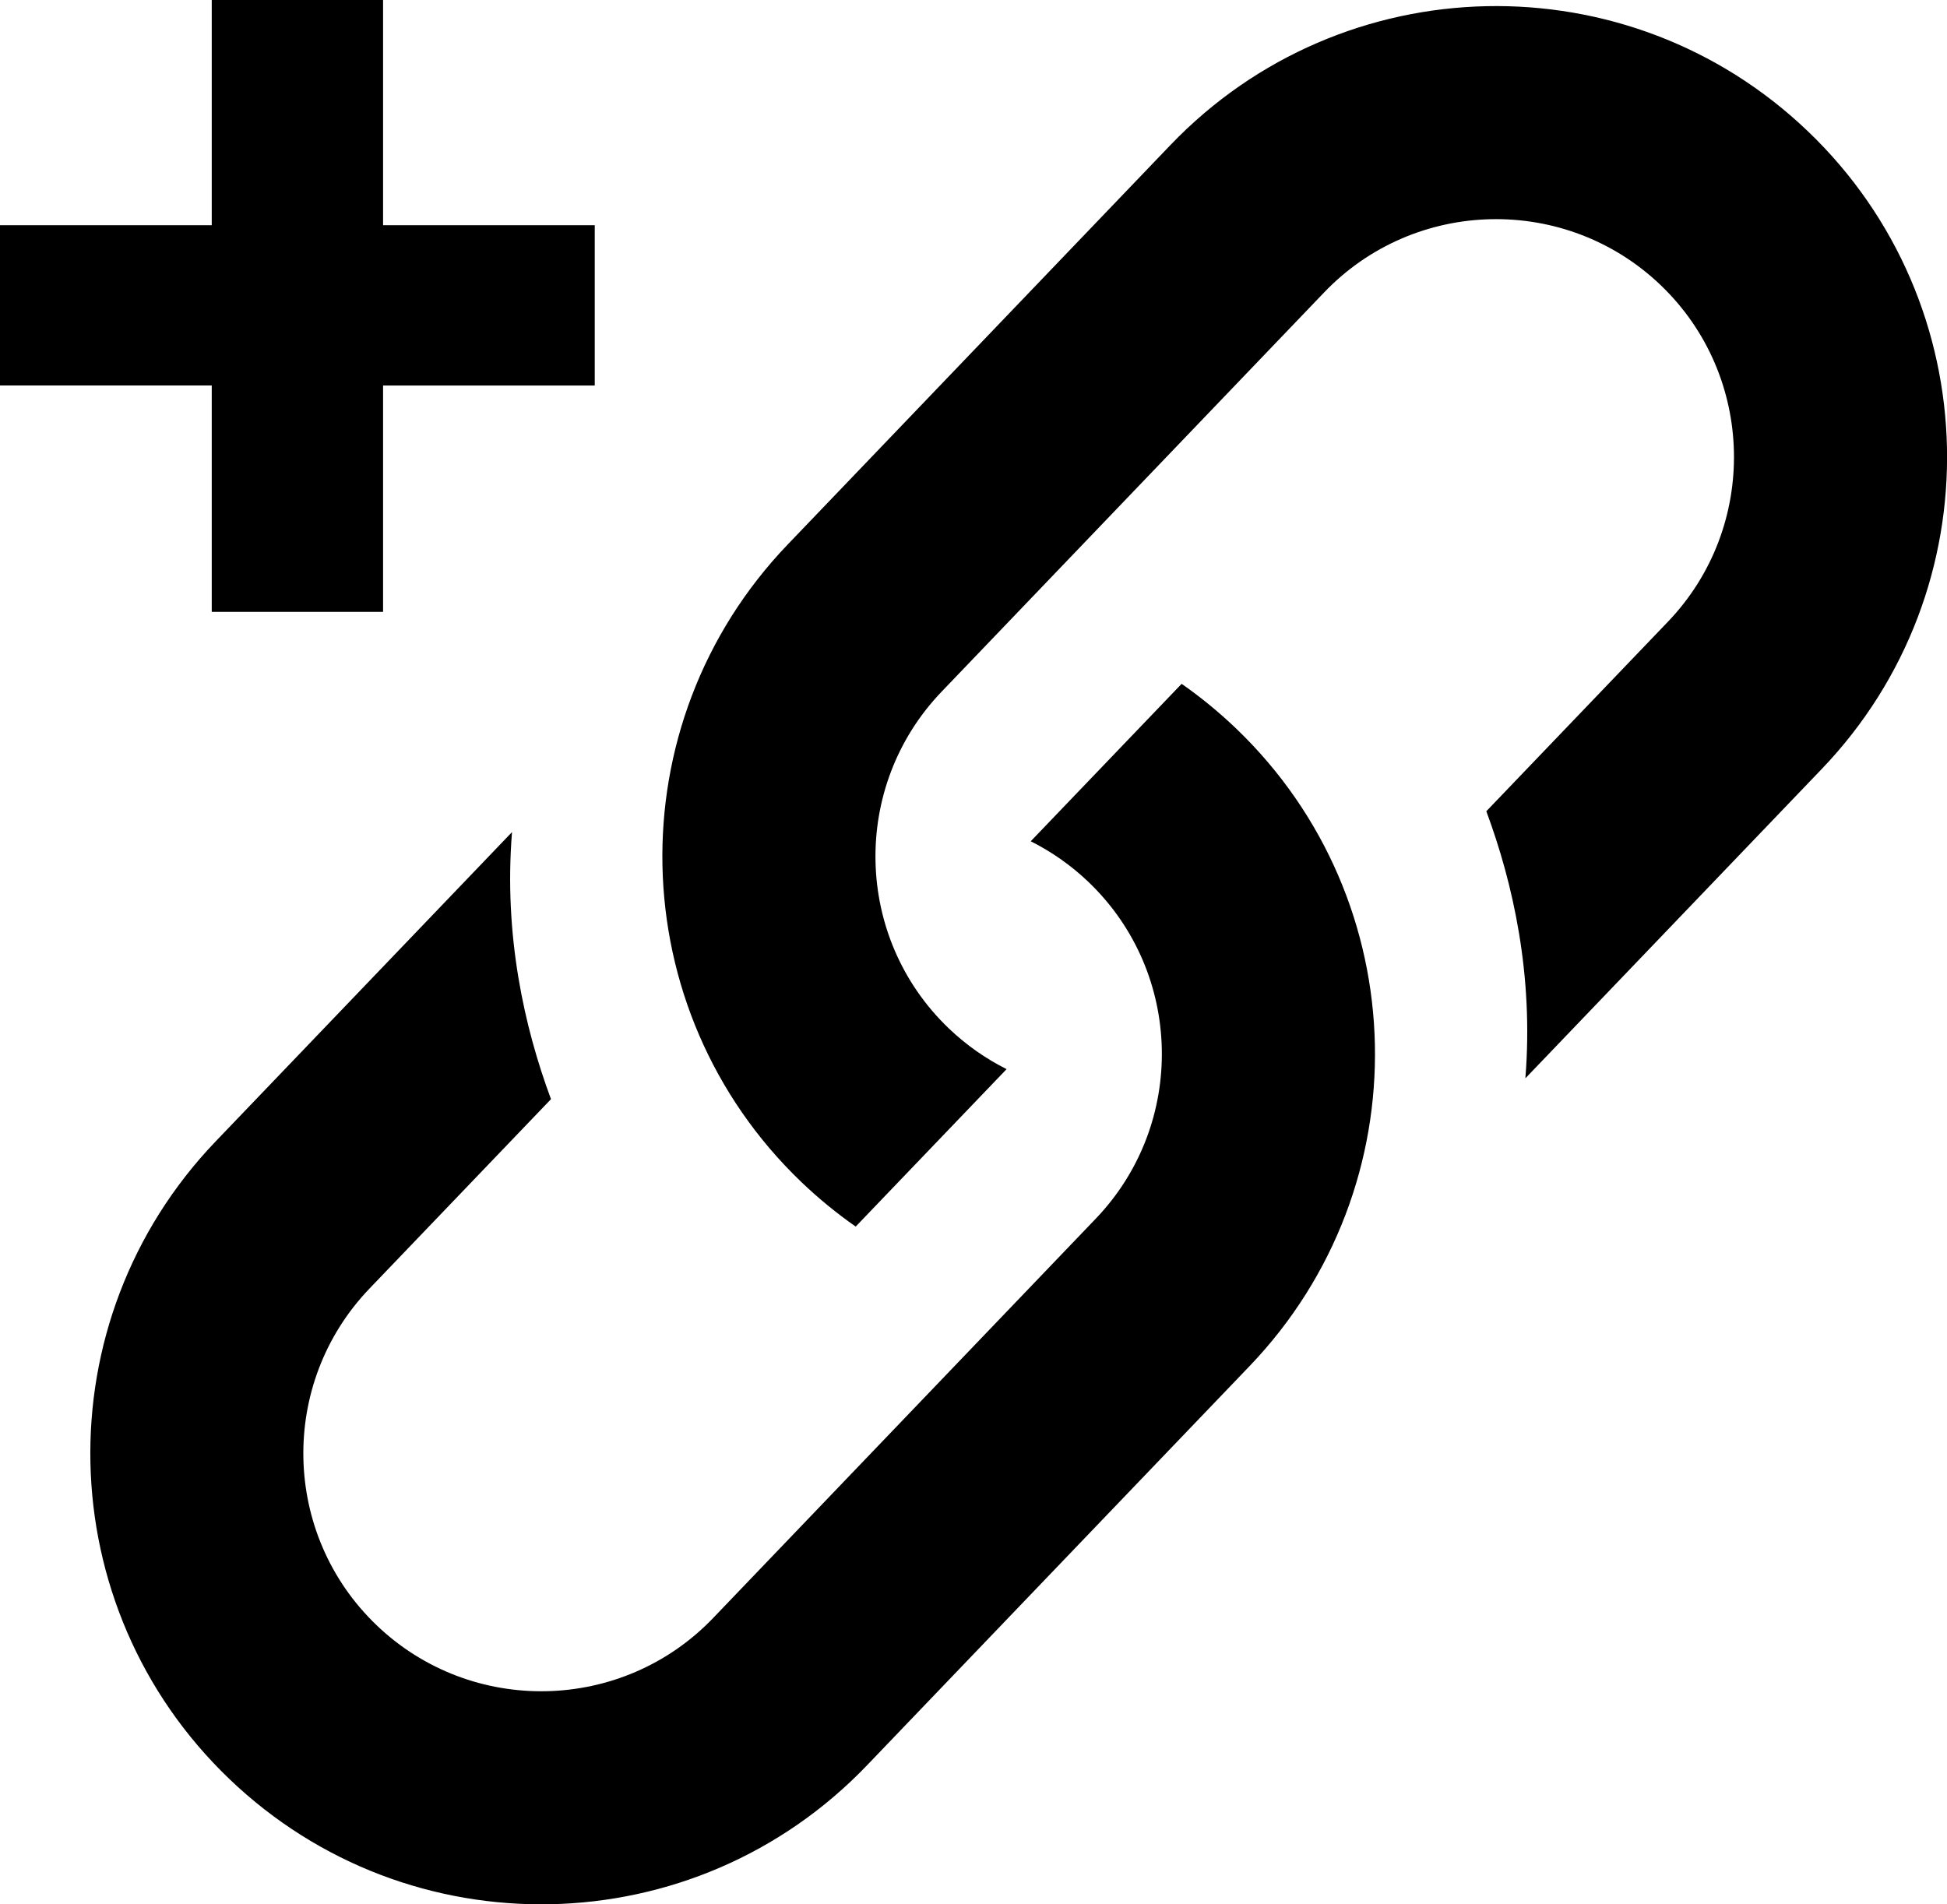
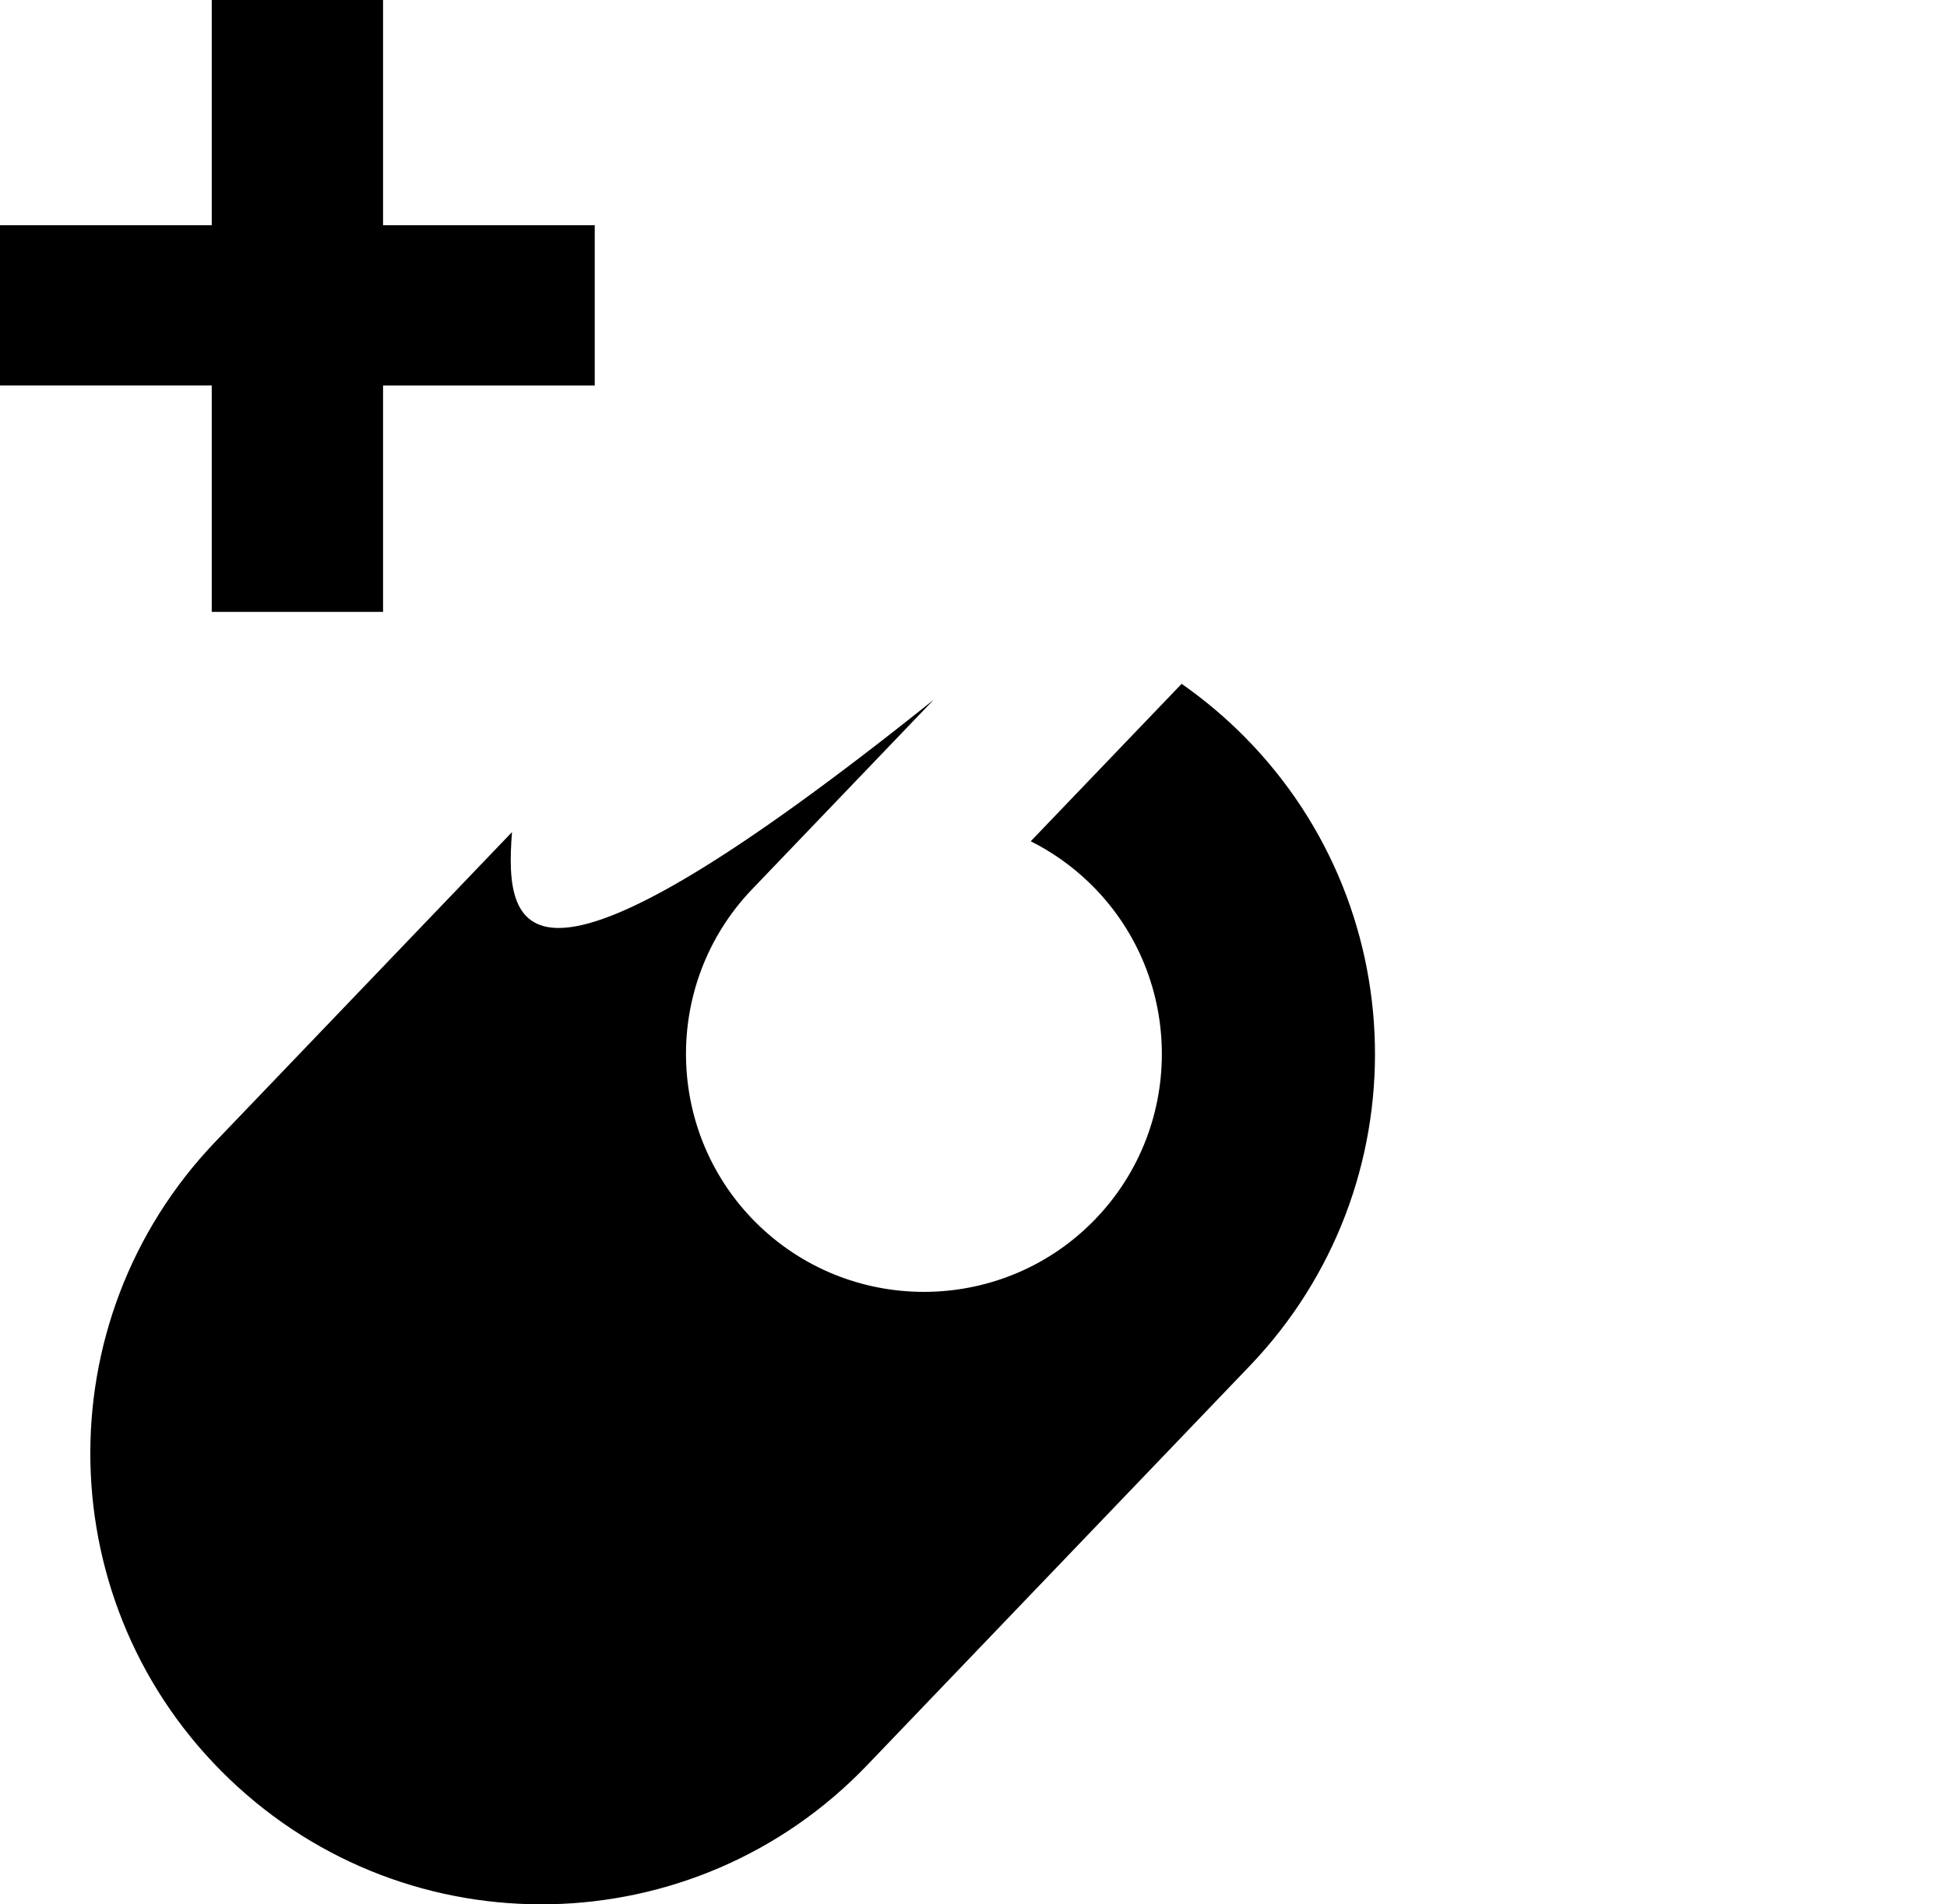
<svg xmlns="http://www.w3.org/2000/svg" version="1.1" id="Layer_1" x="0px" y="0px" viewBox="0 0 282.19 276.03" style="enable-background:new 0 0 282.19 276.03;" xml:space="preserve">
  <g>
    <g>
-       <path d="M179.14,105.58L179.14,105.58c-2.5-2.39-5.13-4.54-7.88-6.46l-21.87,22.82c3.01,1.51,5.84,3.48,8.39,5.92    c13.74,13.16,14.2,35.04,1.04,48.78l-55.46,57.89c-13.16,13.74-35.04,14.2-48.78,1.04c-13.74-13.16-14.2-35.04-1.04-48.78    l26.32-27.47C76,148.94,73,135.6,74.21,120.61l-42.95,44.83c-24.98,26.07-24.09,67.45,1.98,92.42l0,0    c26.07,24.98,67.45,24.09,92.42-1.98L181.12,198C206.09,171.93,205.21,130.56,179.14,105.58z" />
+       <path d="M179.14,105.58L179.14,105.58c-2.5-2.39-5.13-4.54-7.88-6.46l-21.87,22.82c3.01,1.51,5.84,3.48,8.39,5.92    c13.74,13.16,14.2,35.04,1.04,48.78c-13.16,13.74-35.04,14.2-48.78,1.04c-13.74-13.16-14.2-35.04-1.04-48.78    l26.32-27.47C76,148.94,73,135.6,74.21,120.61l-42.95,44.83c-24.98,26.07-24.09,67.45,1.98,92.42l0,0    c26.07,24.98,67.45,24.09,92.42-1.98L181.12,198C206.09,171.93,205.21,130.56,179.14,105.58z" />
    </g>
  </g>
  <g>
    <g>
-       <path d="M116.14,171.33L116.14,171.33c2.5,2.39,5.13,4.54,7.88,6.46l21.87-22.82c-3.01-1.51-5.84-3.48-8.39-5.92    c-13.74-13.16-14.2-35.04-1.04-48.78l55.46-57.89c13.16-13.74,35.04-14.2,48.78-1.04c13.74,13.16,14.2,35.04,1.04,48.78    l-26.32,27.47c3.86,10.39,6.87,23.72,5.66,38.71l42.95-44.83c24.98-26.07,24.09-67.45-1.98-92.42l0,0    c-26.07-24.98-67.45-24.09-92.42,1.98l-55.46,57.89C89.19,104.98,90.08,146.36,116.14,171.33z" />
-     </g>
+       </g>
  </g>
  <g>
    <path d="M30.69,55.87H0V32.64h30.69V0h24.83v32.64H86.2v23.24H55.52v32.81H30.69V55.87z" />
  </g>
</svg>